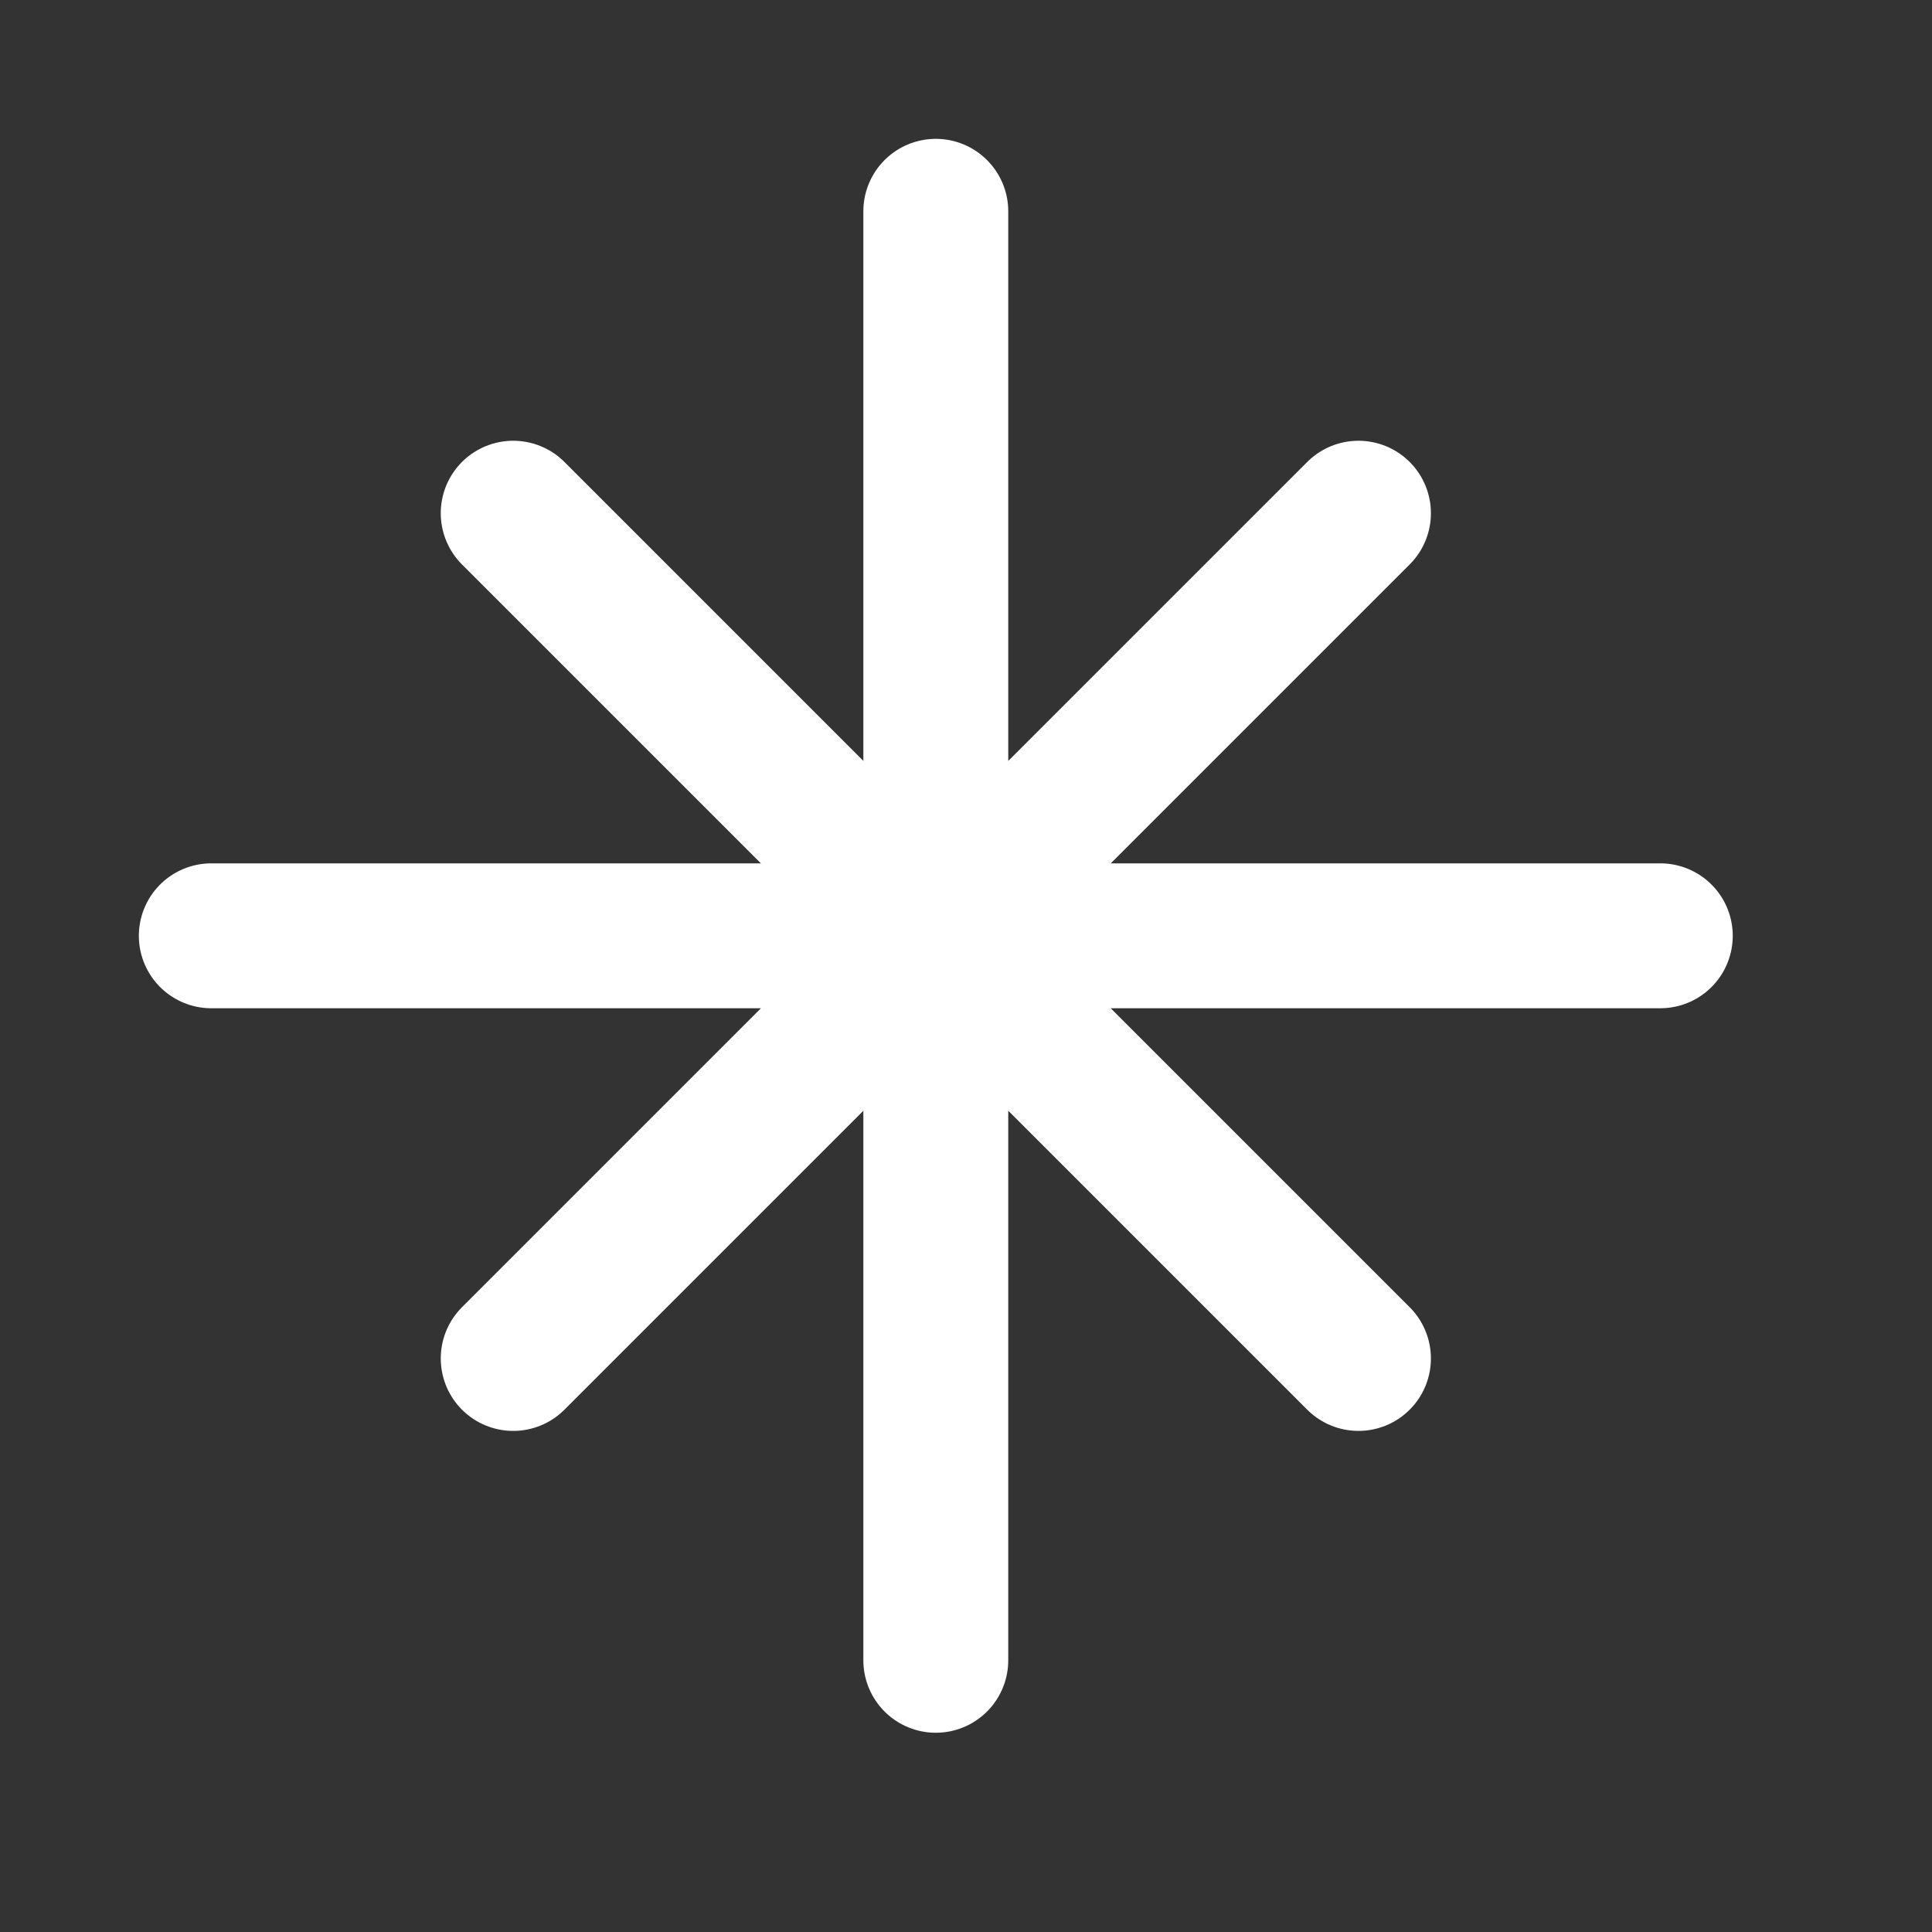
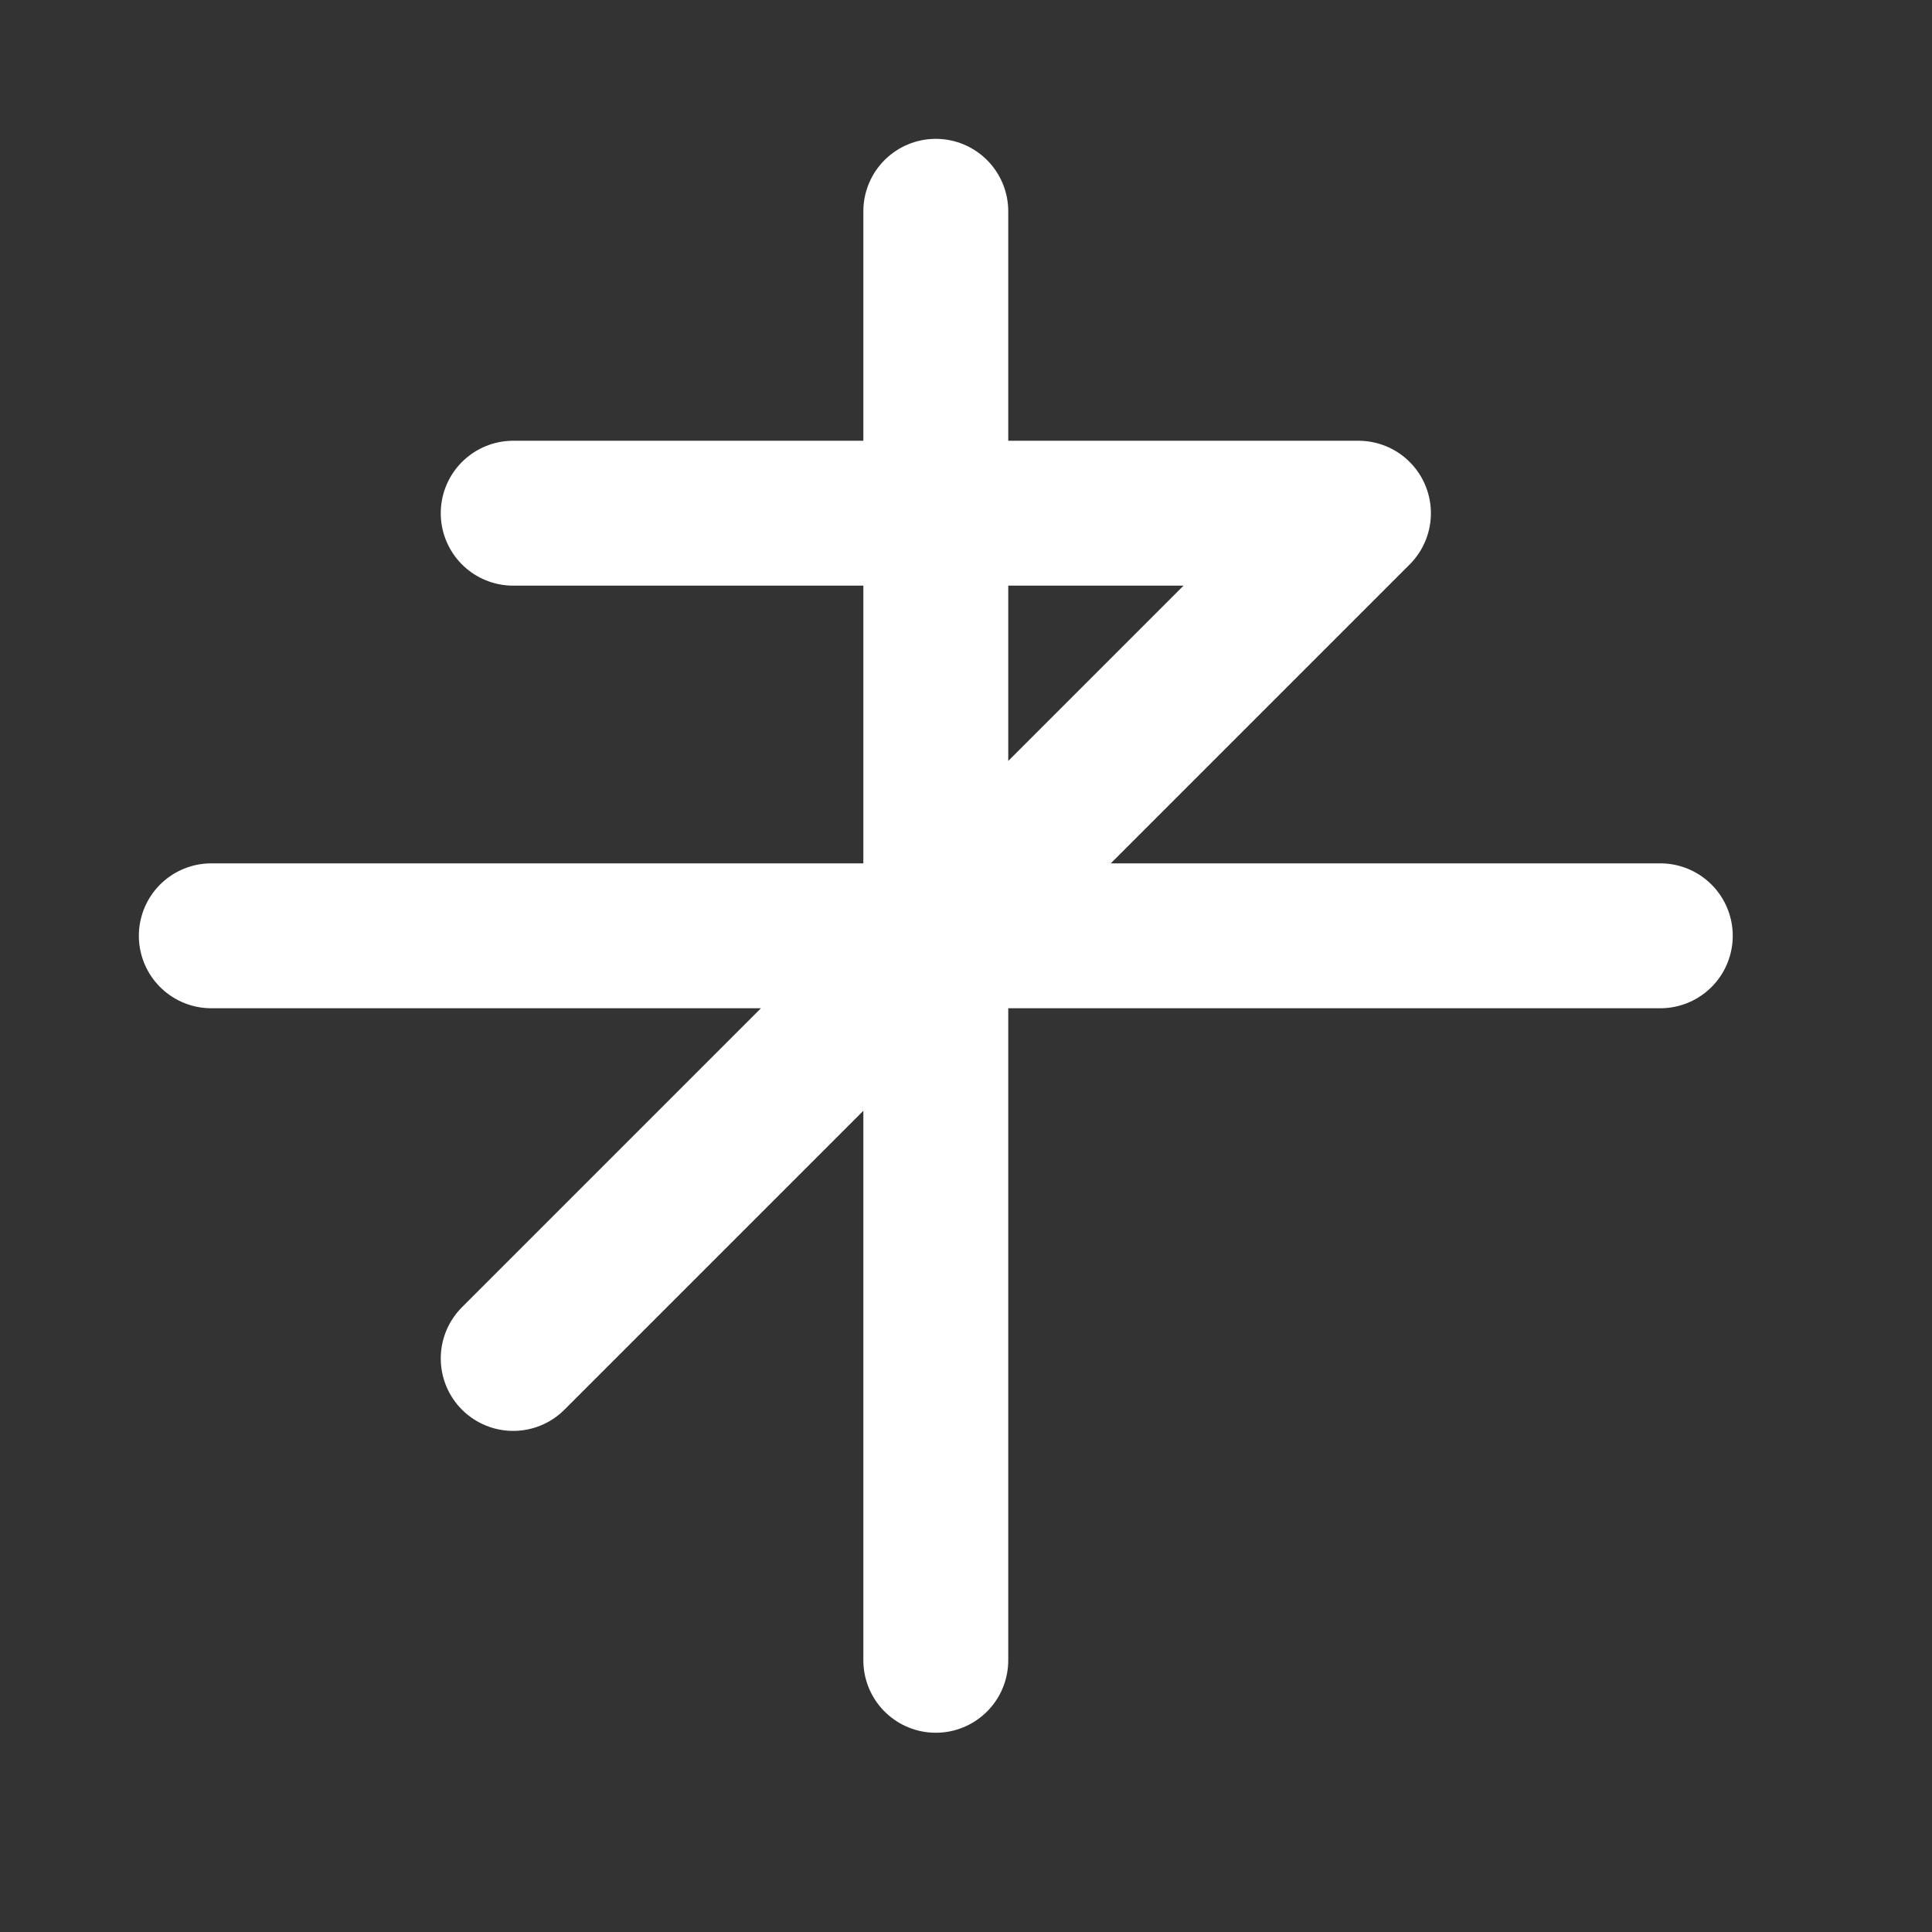
<svg xmlns="http://www.w3.org/2000/svg" width="30" height="30" viewBox="0 0 30 30" fill="none">
  <rect x="0" y="0" width="30" height="30" fill="#333333" stroke="none" />
-   <path d="M25.781 14.531H3.281M14.531 3.281V25.781M7.969 21.094L21.094 7.969M21.094 21.094L7.969 7.969" stroke="white" stroke-width="2.25" stroke-linecap="round" stroke-linejoin="round" />
+   <path d="M25.781 14.531H3.281M14.531 3.281V25.781M7.969 21.094L21.094 7.969L7.969 7.969" stroke="white" stroke-width="2.25" stroke-linecap="round" stroke-linejoin="round" />
</svg>